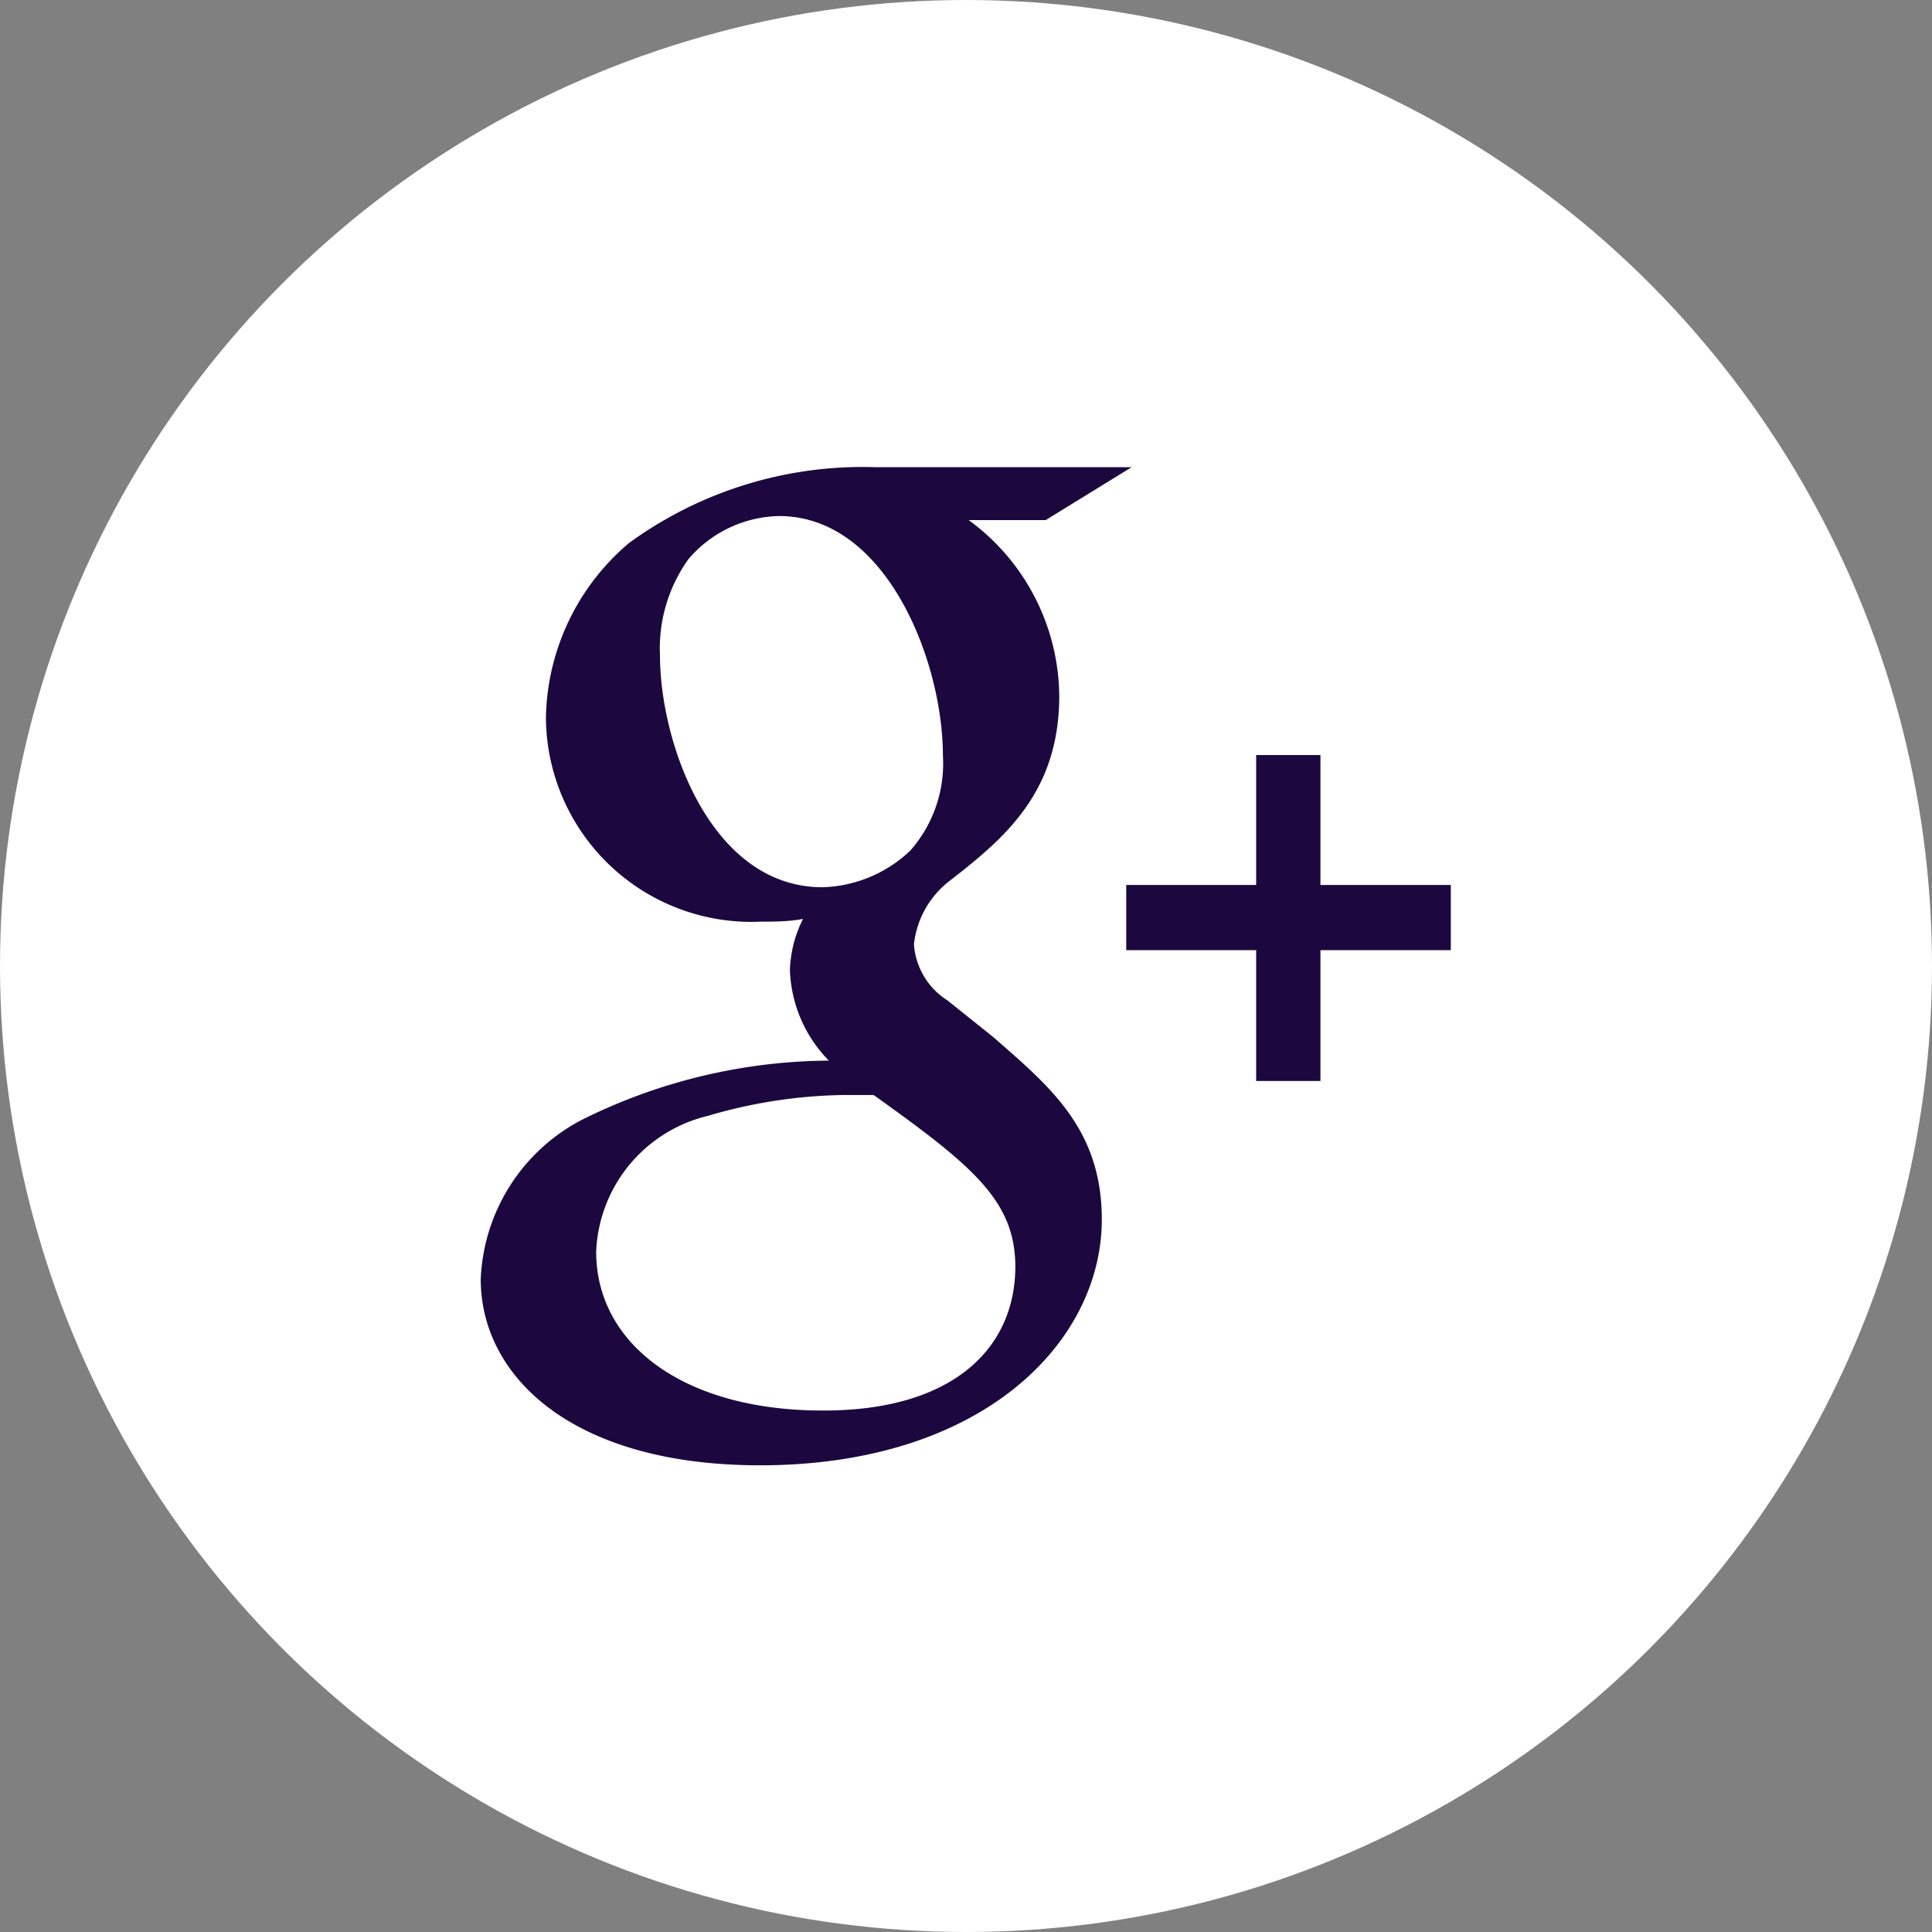
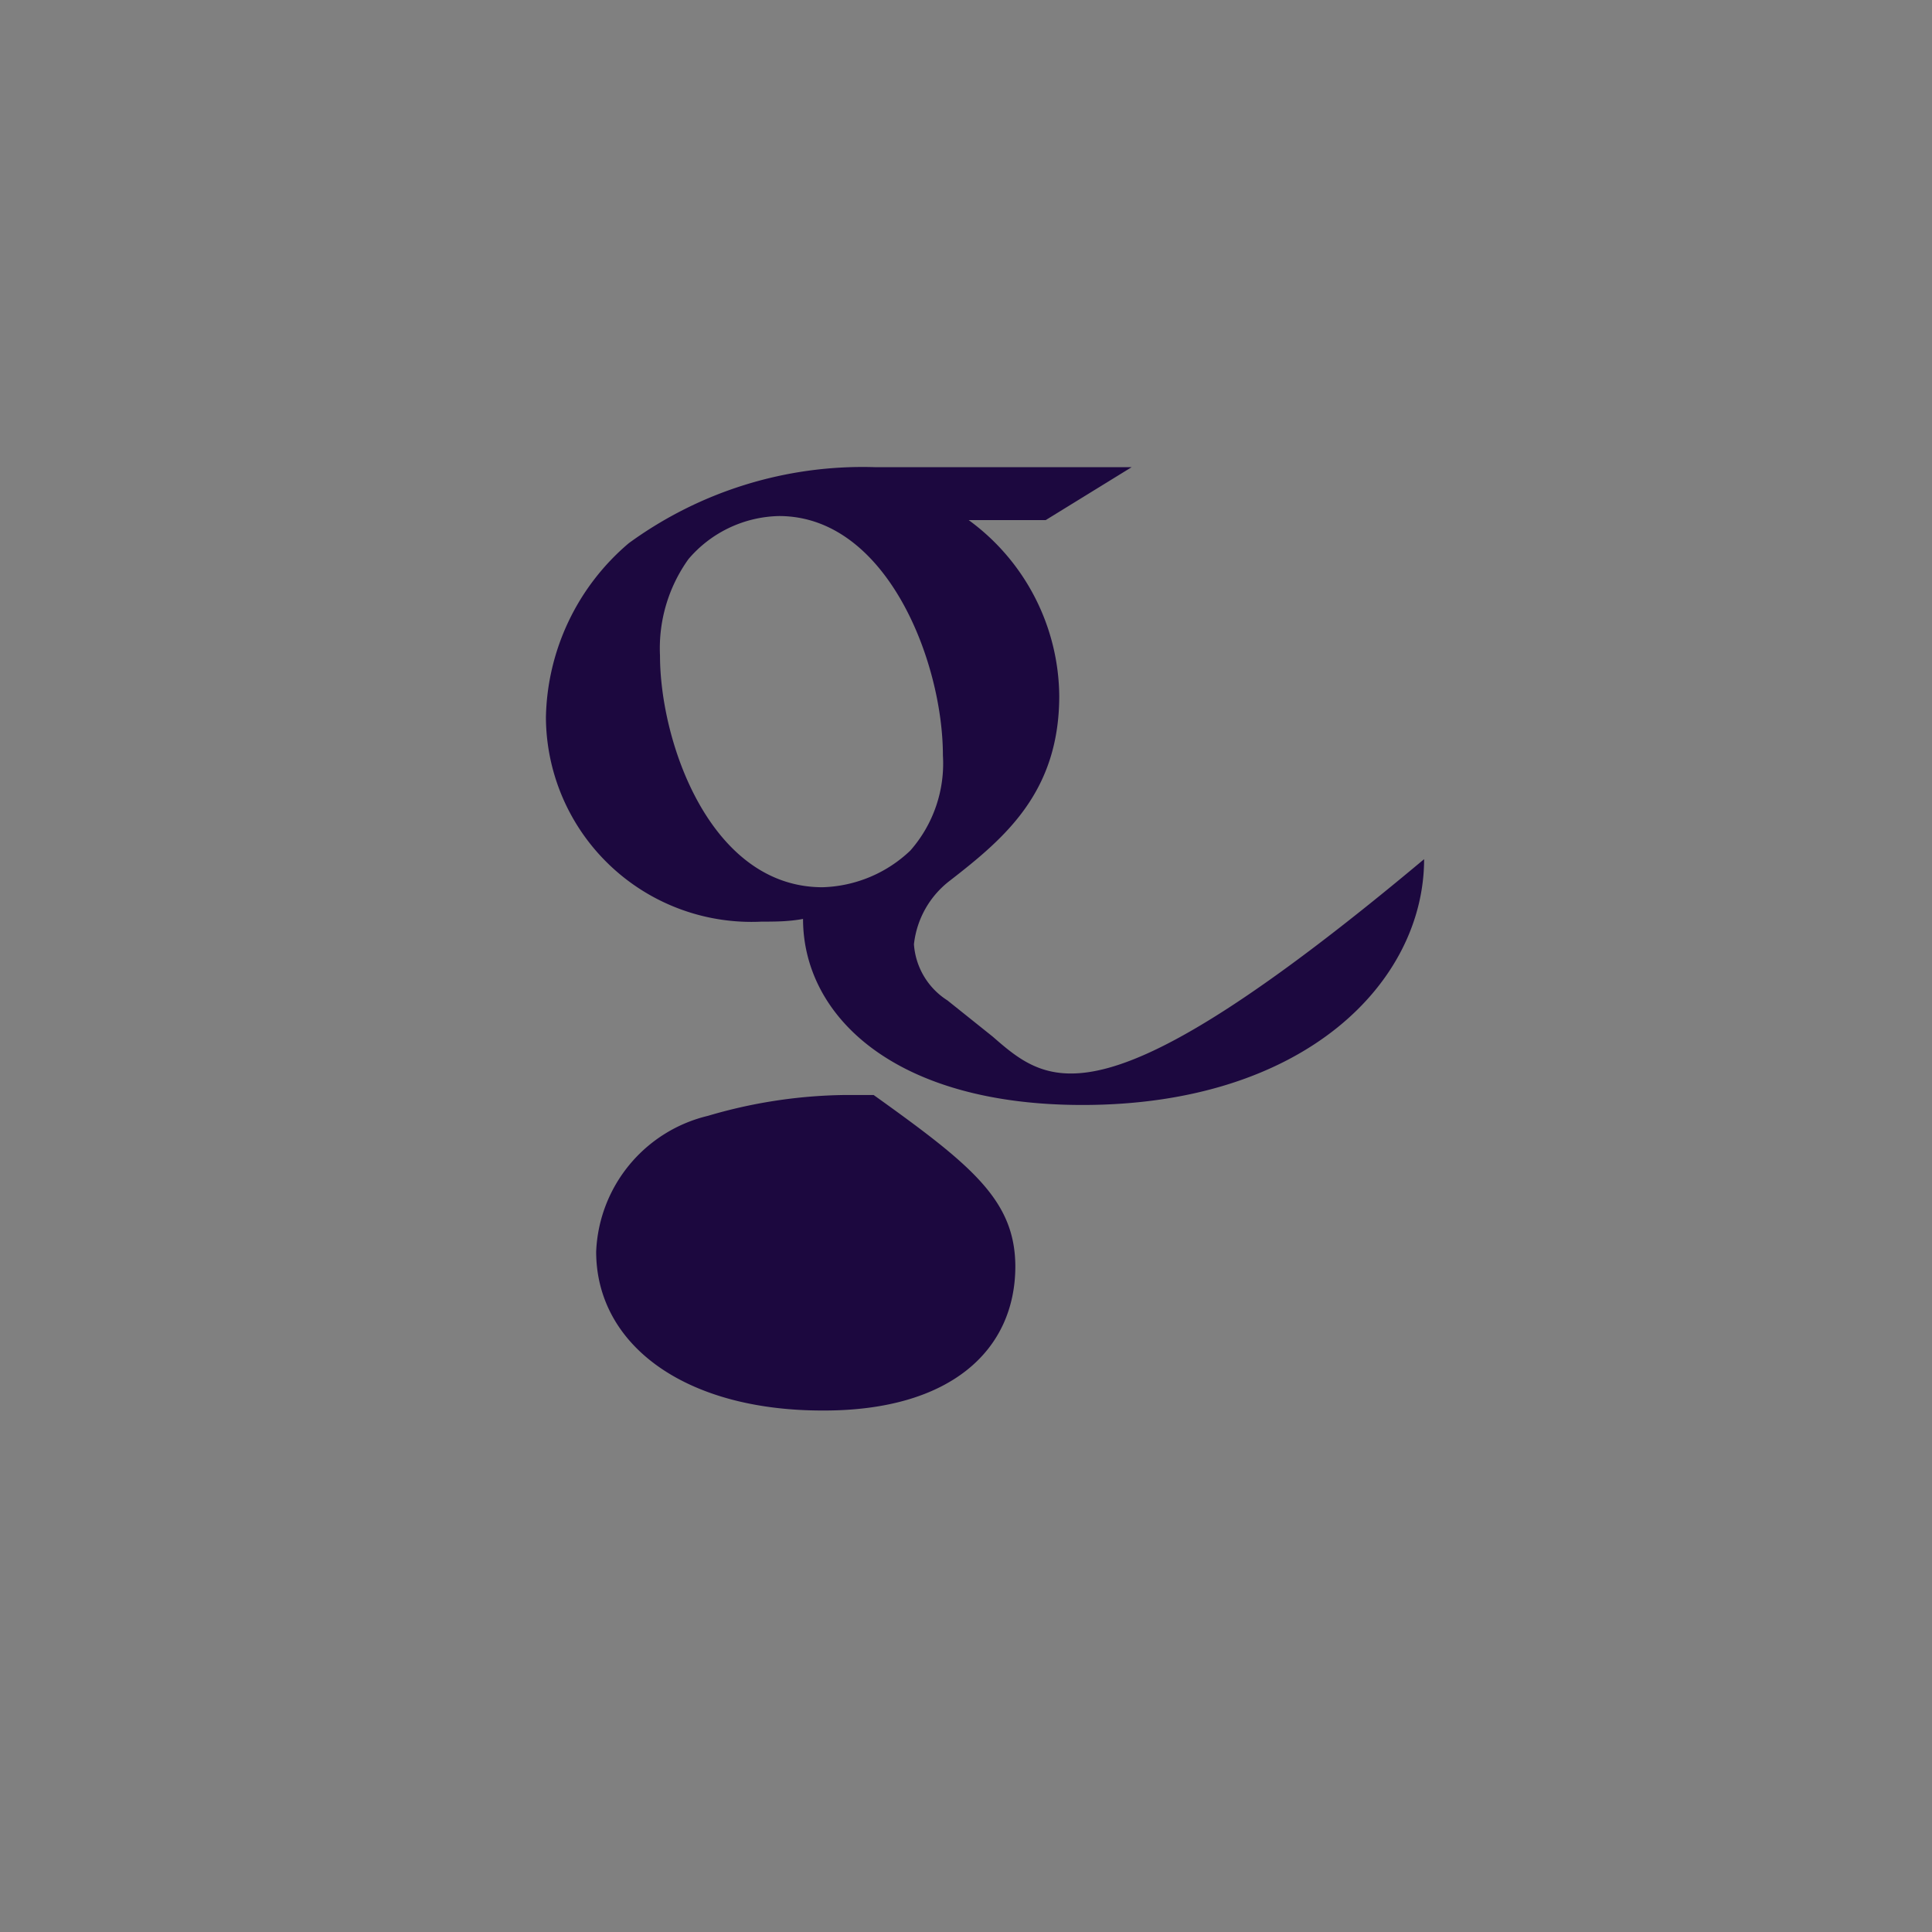
<svg xmlns="http://www.w3.org/2000/svg" viewBox="0 0 42.68 42.68">
  <rect x="0" y="0" width="42.68" height="42.68" fill="#808080" stroke="none" />
  <defs>
    <style>.cls-1{fill:#fff;}.cls-2{fill:#1c083f;}</style>
  </defs>
  <g id="Layer_2" data-name="Layer 2">
    <g id="Layer_1-2" data-name="Layer 1">
-       <circle class="cls-1" cx="21.34" cy="21.34" r="21.34" />
-       <path class="cls-2" d="M21.93,22.9l-1-.8a1.6,1.6,0,0,1-.74-1.24,2.05,2.05,0,0,1,.8-1.41c1.21-.94,2.41-1.95,2.41-4.08a4.86,4.86,0,0,0-2-3.88H23.1L25,10.32H19.32A8.77,8.77,0,0,0,13.89,12a5.17,5.17,0,0,0-1.83,3.85,4.54,4.54,0,0,0,4.76,4.51c.29,0,.6,0,.92-.06a2.68,2.68,0,0,0-.29,1.13,3,3,0,0,0,.86,2,12.4,12.4,0,0,0-5.48,1.32,4.16,4.16,0,0,0-2.21,3.51c0,2.13,2,4.11,6.17,4.11,4.93,0,7.55-2.73,7.55-5.43C24.34,24.94,23.19,24,21.93,22.9Zm-3.76-3.3c-2.47,0-3.59-3.19-3.59-5.12a3.38,3.38,0,0,1,.63-2.13,2.7,2.7,0,0,1,2-.95c2.38,0,3.62,3.22,3.62,5.29a2.91,2.91,0,0,1-.72,2.1A2.93,2.93,0,0,1,18.17,19.6Zm0,11.56c-3.07,0-5-1.47-5-3.51a3.22,3.22,0,0,1,2.47-3,11.09,11.09,0,0,1,3-.46c.28,0,.43,0,.66,0,2.18,1.56,3.13,2.33,3.13,3.8C22.42,29.83,21,31.16,18.2,31.16Z" />
-       <polygon class="cls-2" points="29.17 19.55 29.17 16.68 27.75 16.68 27.75 19.55 24.88 19.55 24.88 20.99 27.75 20.99 27.75 23.88 29.17 23.88 29.17 20.99 32.05 20.99 32.05 19.55 29.17 19.55" />
+       <path class="cls-2" d="M21.93,22.9l-1-.8a1.6,1.6,0,0,1-.74-1.24,2.05,2.05,0,0,1,.8-1.41c1.21-.94,2.41-1.95,2.41-4.08a4.86,4.86,0,0,0-2-3.88H23.1L25,10.32H19.32A8.77,8.77,0,0,0,13.89,12a5.17,5.17,0,0,0-1.83,3.85,4.54,4.54,0,0,0,4.76,4.51c.29,0,.6,0,.92-.06c0,2.13,2,4.11,6.17,4.11,4.93,0,7.55-2.73,7.55-5.43C24.34,24.94,23.19,24,21.93,22.9Zm-3.76-3.3c-2.47,0-3.59-3.19-3.59-5.12a3.38,3.38,0,0,1,.63-2.13,2.7,2.7,0,0,1,2-.95c2.38,0,3.62,3.22,3.62,5.29a2.91,2.91,0,0,1-.72,2.1A2.93,2.93,0,0,1,18.17,19.6Zm0,11.56c-3.07,0-5-1.47-5-3.51a3.22,3.22,0,0,1,2.47-3,11.09,11.09,0,0,1,3-.46c.28,0,.43,0,.66,0,2.18,1.56,3.13,2.33,3.13,3.8C22.42,29.83,21,31.16,18.2,31.16Z" />
    </g>
  </g>
</svg>